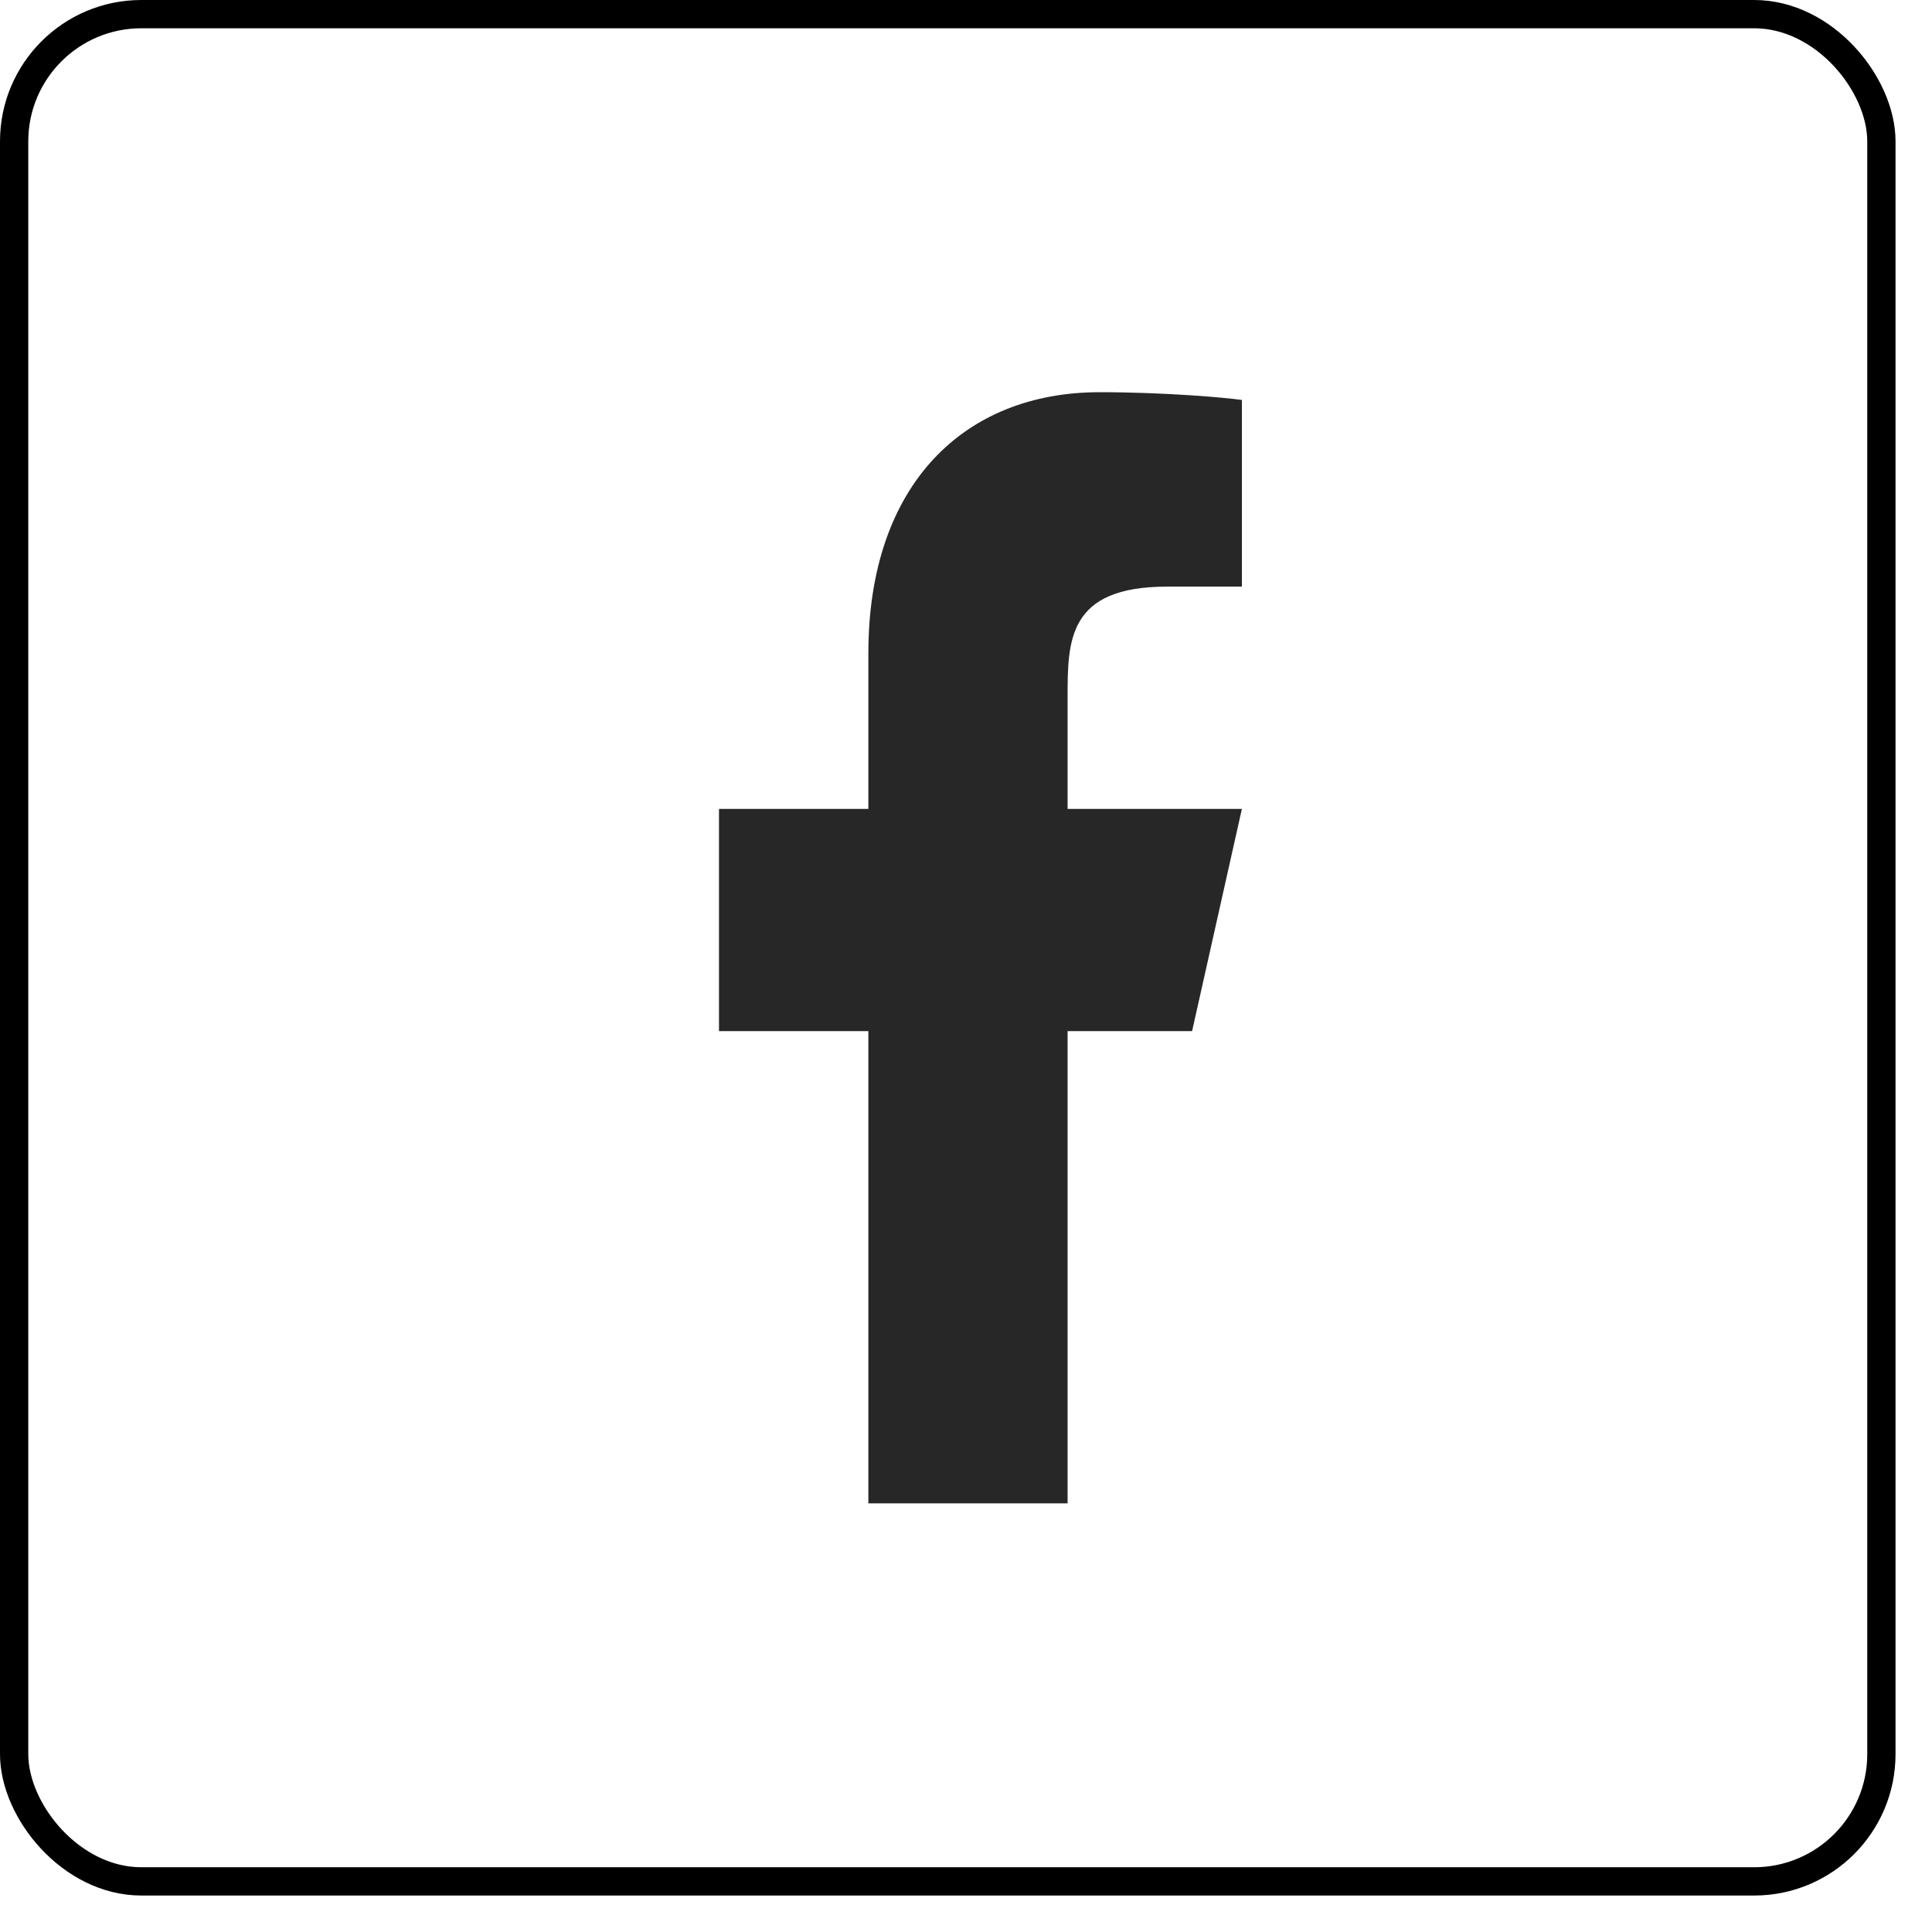
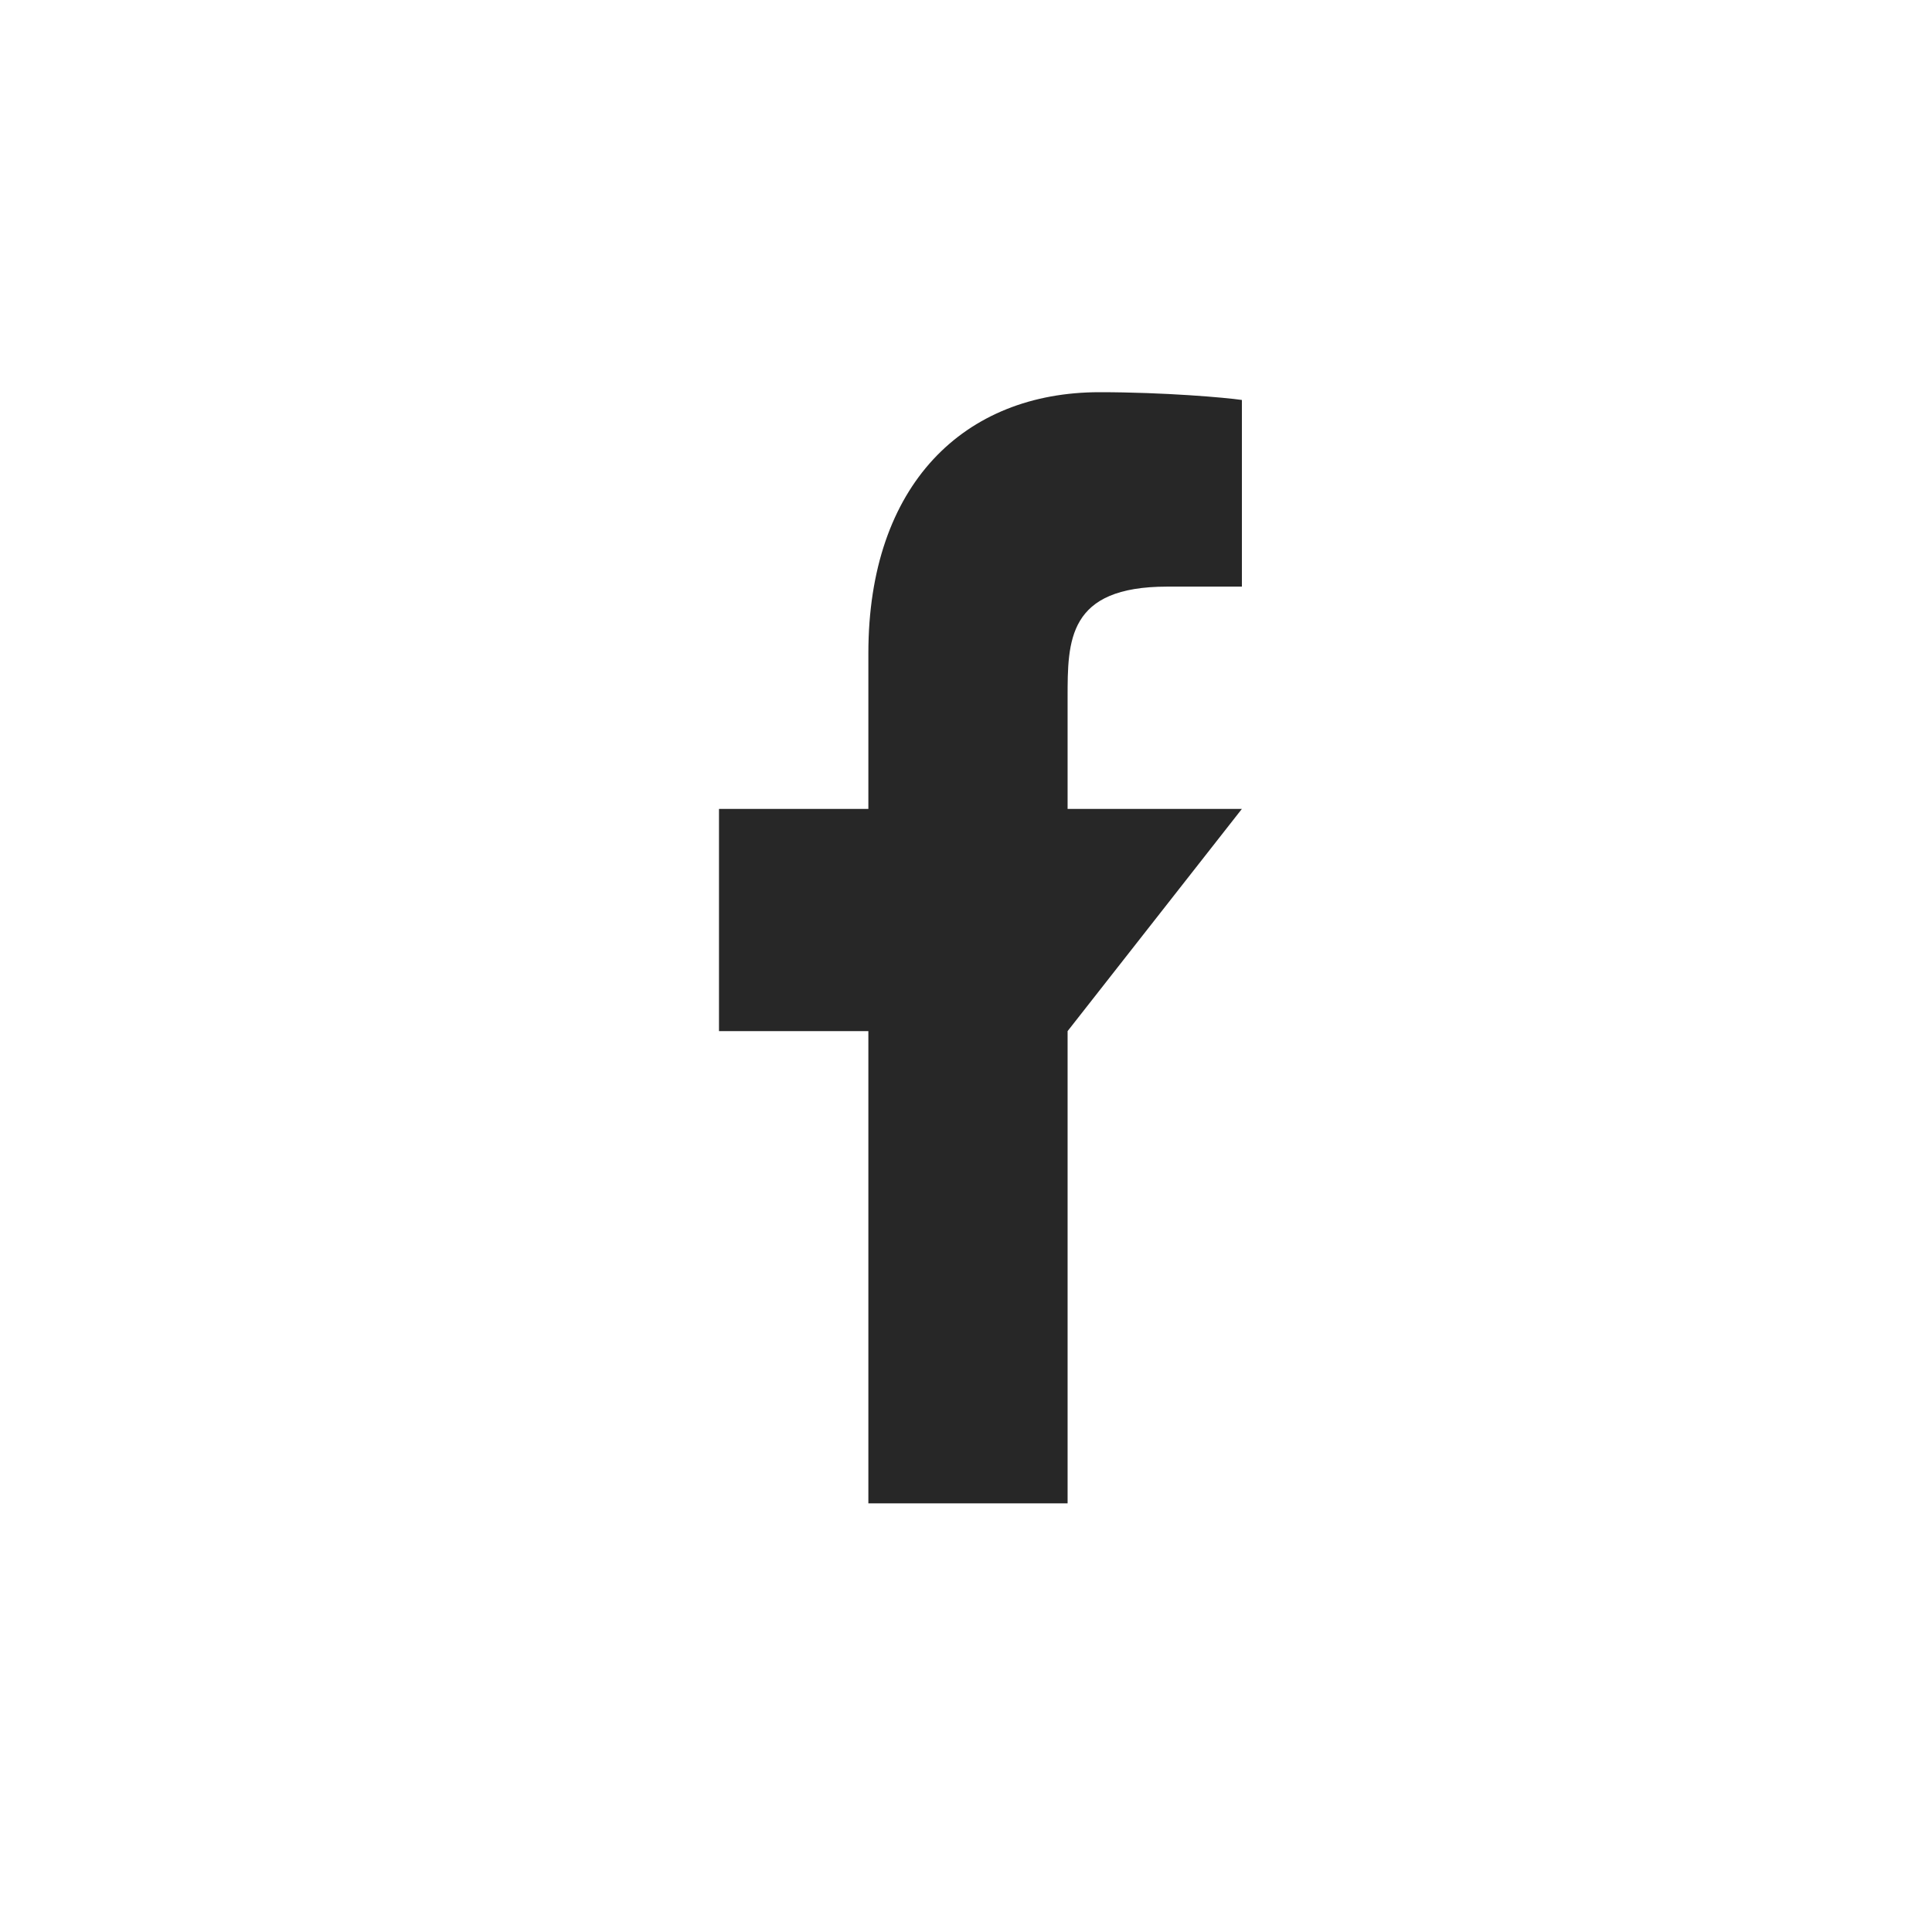
<svg xmlns="http://www.w3.org/2000/svg" width="41" height="41" viewBox="0 0 41 41" fill="none">
-   <path d="M22.656 21.882H25.298L26.355 17.166H22.656V14.807C22.656 13.593 22.656 12.449 24.769 12.449H26.355V8.488C26.01 8.437 24.709 8.323 23.335 8.323C20.466 8.323 18.428 10.276 18.428 13.864V17.166H15.258V21.882H18.428V31.903H22.656V21.882Z" fill="#272727" />
-   <rect x="0.3" y="0.3" width="39.626" height="39.626" rx="2.7" stroke="black" stroke-width="0.6" />
+   <path d="M22.656 21.882L26.355 17.166H22.656V14.807C22.656 13.593 22.656 12.449 24.769 12.449H26.355V8.488C26.01 8.437 24.709 8.323 23.335 8.323C20.466 8.323 18.428 10.276 18.428 13.864V17.166H15.258V21.882H18.428V31.903H22.656V21.882Z" fill="#272727" />
</svg>